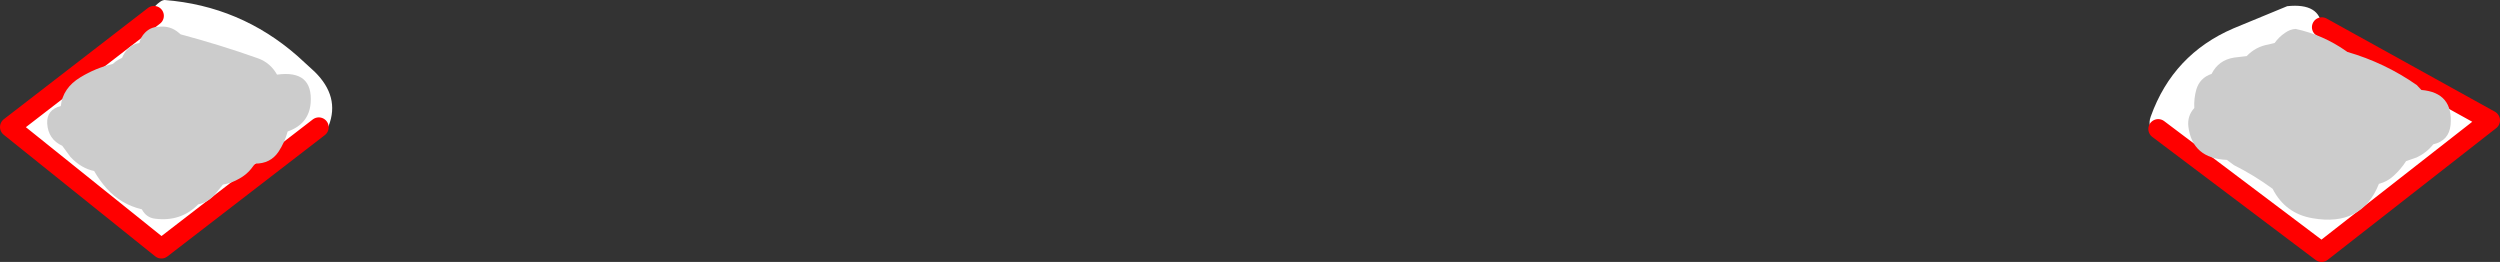
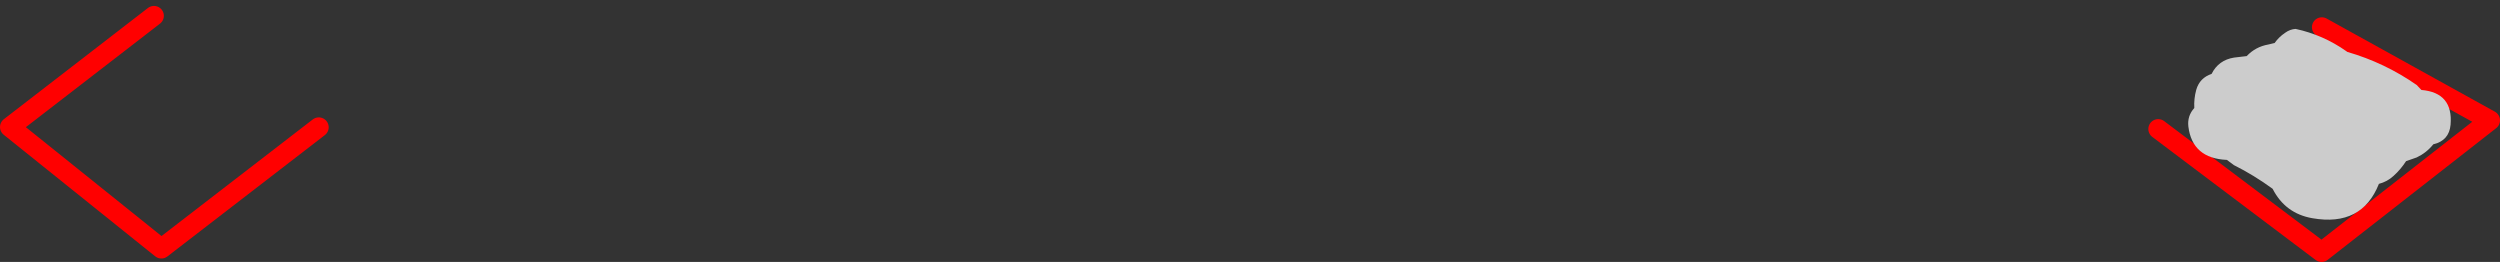
<svg xmlns="http://www.w3.org/2000/svg" height="53.0px" width="505.8px">
  <rect width="100%" height="100%" fill="#333333" stroke="none" />
  <g transform="matrix(1.0, 0.0, 0.0, 1.0, -88.45, -383.25)">
-     <path d="M525.1 409.35 Q525.85 411.2 524.75 410.45 522.75 409.1 523.6 406.8 528.1 394.25 540.3 389.0 L551.2 384.5 Q557.9 383.8 558.2 388.75 L592.25 407.6 558.15 434.25 525.1 409.35 M119.6 386.45 Q118.75 385.1 120.8 383.65 121.25 383.3 121.75 383.25 137.05 384.45 148.6 394.55 L152.1 397.75 Q157.25 402.8 154.95 408.7 154.65 409.45 153.8 409.25 L152.95 409.0 121.1 433.55 90.45 408.95 119.6 386.45" fill="#ffffff" fill-rule="evenodd" stroke="none" />
    <path d="M558.2 388.75 L592.25 407.6 558.15 434.25 525.1 409.35 M152.95 409.0 L121.1 433.55 90.45 408.95 119.6 386.45" fill="none" stroke="#ff0000" stroke-linecap="round" stroke-linejoin="round" stroke-width="4.0" />
-     <path d="M113.15 394.95 Q113.55 393.95 114.3 393.15 115.25 392.15 116.65 391.95 116.9 390.75 117.8 389.85 118.9 388.75 120.3 388.7 122.85 388.3 124.7 389.95 L125.0 390.2 Q133.05 392.35 140.65 395.05 143.15 395.95 144.5 398.35 151.8 397.35 151.3 404.1 150.95 408.35 146.65 409.85 146.05 412.05 144.8 413.95 143.15 416.4 140.0 416.35 138.85 418.3 136.85 419.4 135.3 420.3 133.55 420.6 L131.75 422.8 Q130.45 424.2 128.55 424.6 125.05 428.15 119.85 427.5 118.05 427.3 117.15 425.6 112.9 424.6 110.0 421.35 108.55 419.7 107.5 417.85 104.85 417.3 102.7 415.0 L101.05 412.75 Q98.2 411.45 98.0 408.25 97.85 405.45 100.75 404.7 101.15 401.05 104.7 398.9 107.8 397.0 111.25 396.2 L111.85 395.7 Q112.45 395.25 113.15 394.95" fill="#cccccc" fill-rule="evenodd" stroke="none" />
    <path d="M563.15 393.6 L563.35 393.75 Q570.95 395.95 577.4 400.45 L578.35 401.45 Q584.8 402.0 584.25 408.5 583.95 411.7 580.75 412.45 579.4 414.15 577.4 415.1 L575.25 415.85 Q574.15 417.55 572.7 418.85 571.45 420.0 569.75 420.45 566.3 429.15 556.3 427.4 550.8 426.45 548.25 421.45 544.5 418.7 540.4 416.65 L539.0 415.6 Q532.0 415.3 531.2 408.85 530.95 406.7 532.4 405.1 532.3 403.2 532.8 401.4 533.5 399.0 535.9 398.2 537.3 395.4 540.45 394.9 L543.0 394.6 Q544.8 392.7 547.4 392.25 L548.65 391.95 Q549.5 390.75 550.75 389.9 551.8 389.15 552.9 389.1 558.45 390.3 563.15 393.6" fill="#cccccc" fill-rule="evenodd" stroke="none" />
  </g>
</svg>